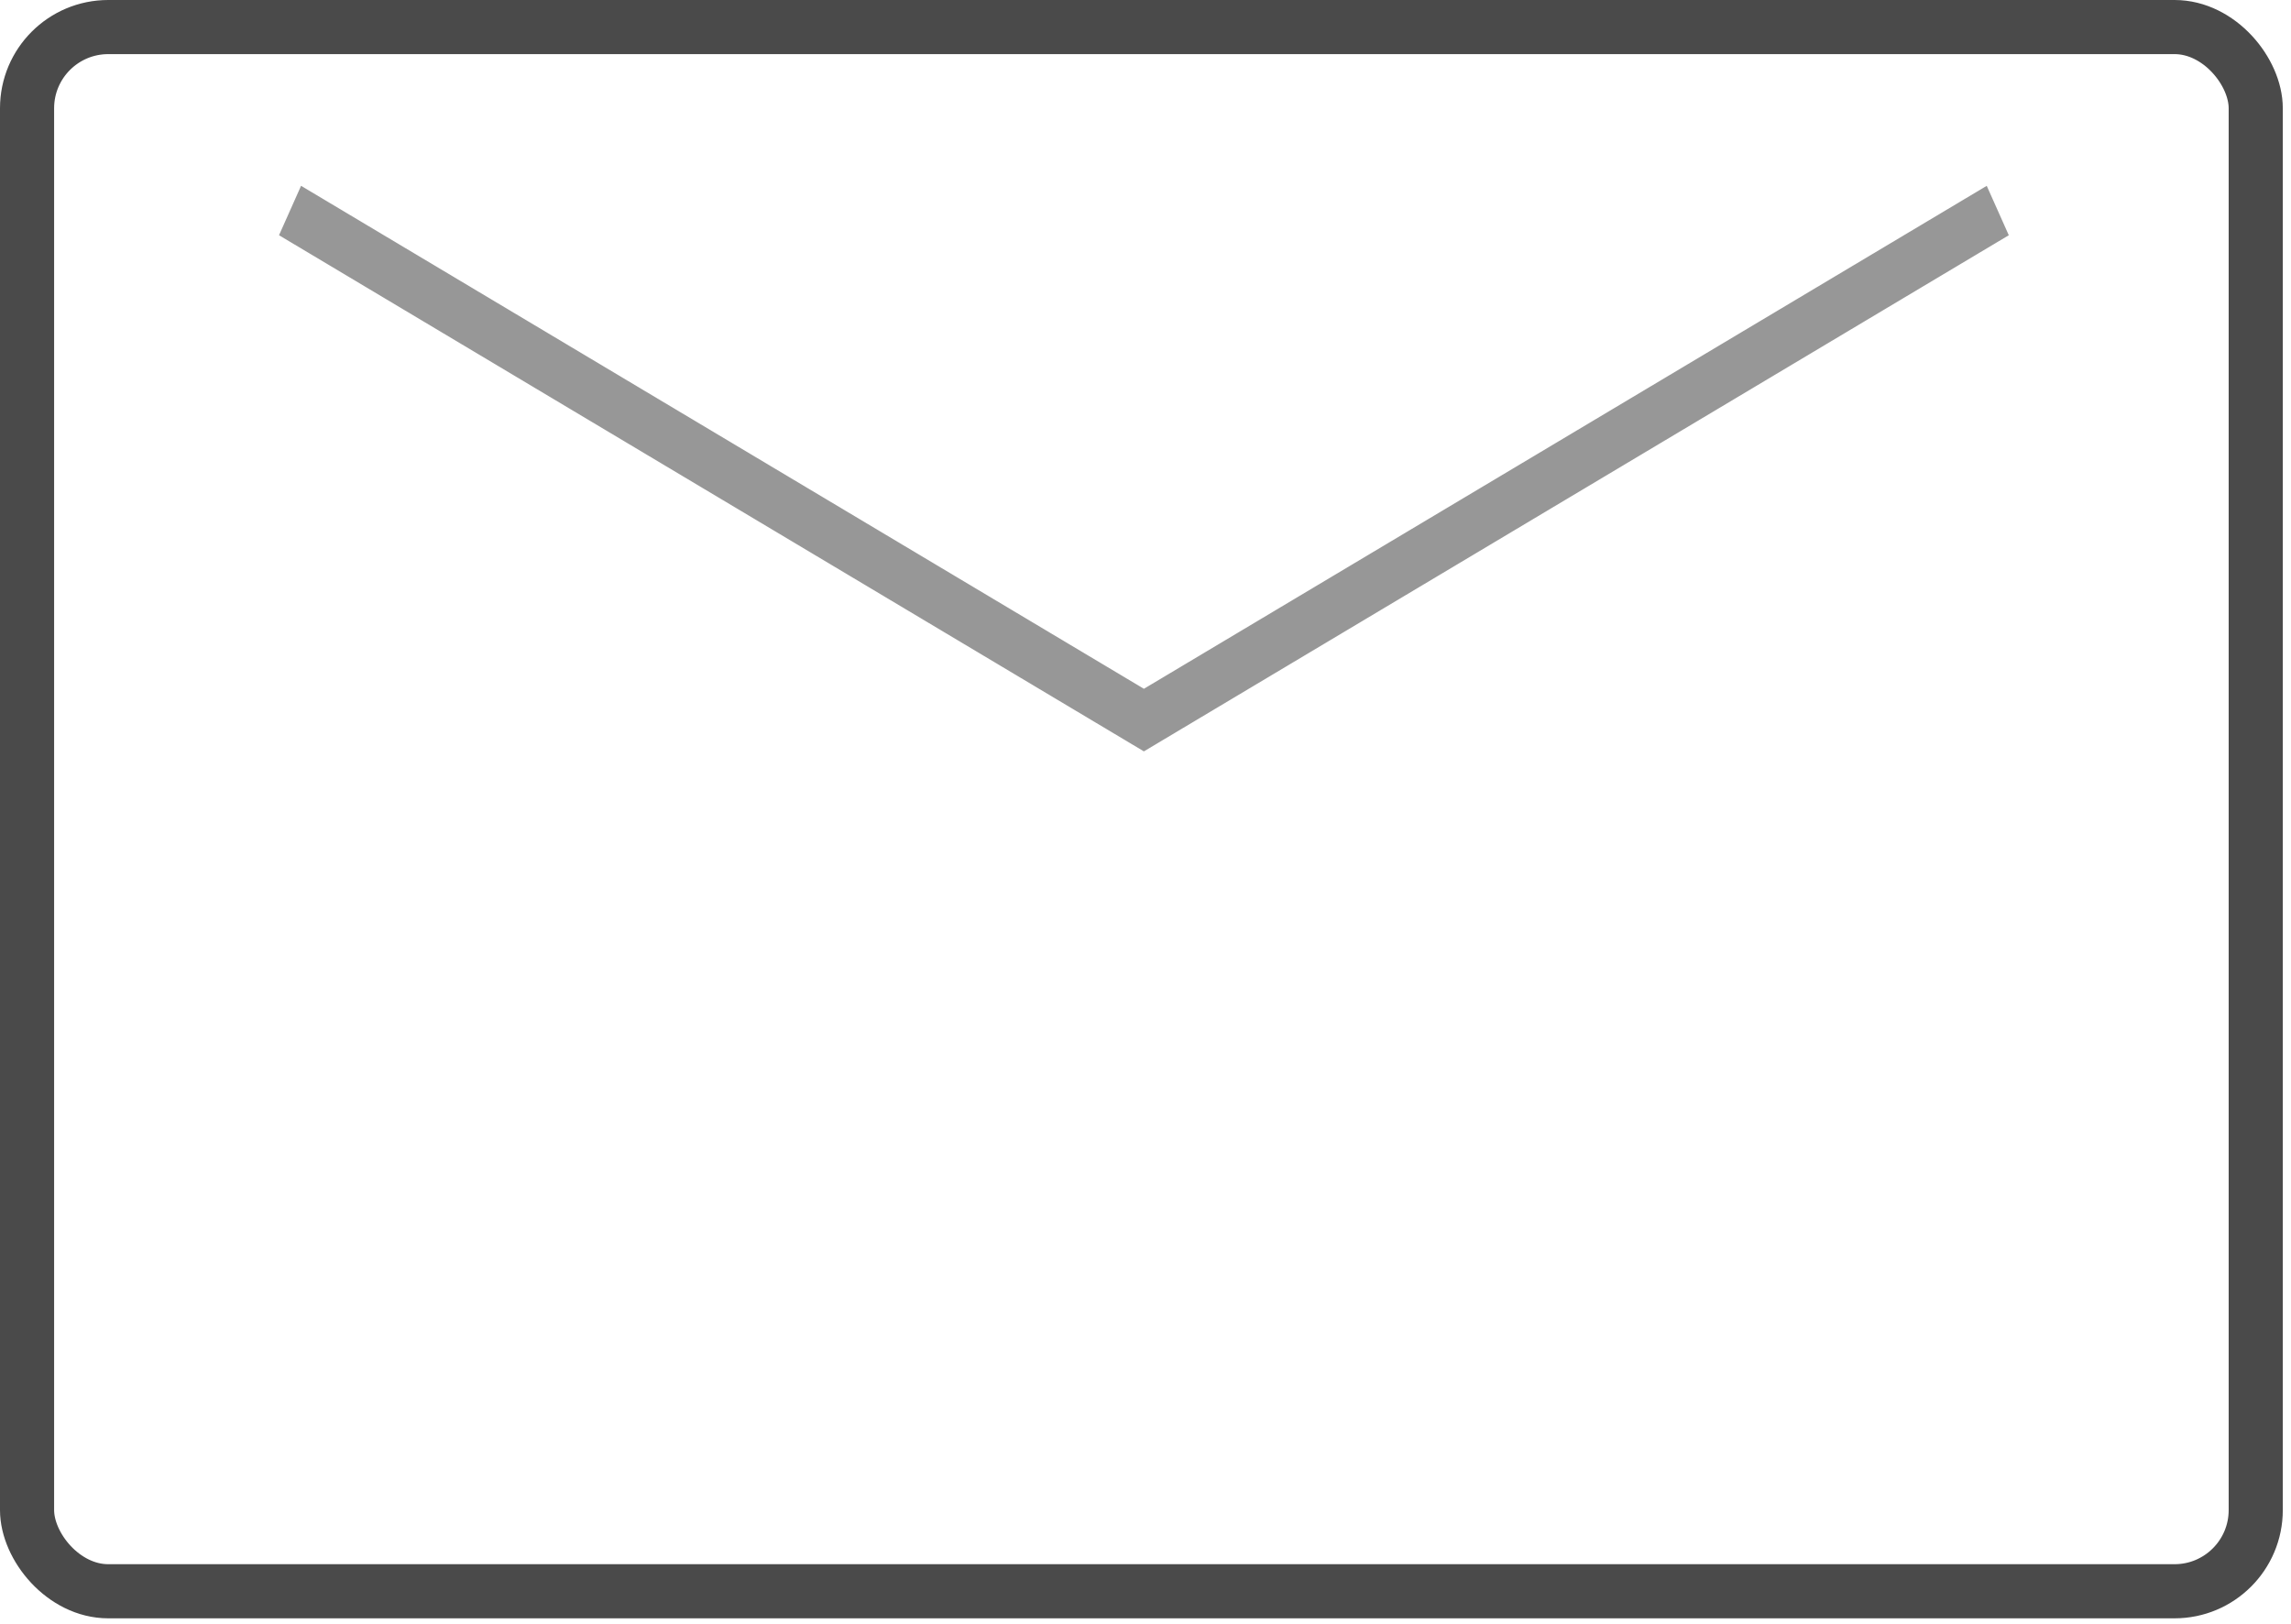
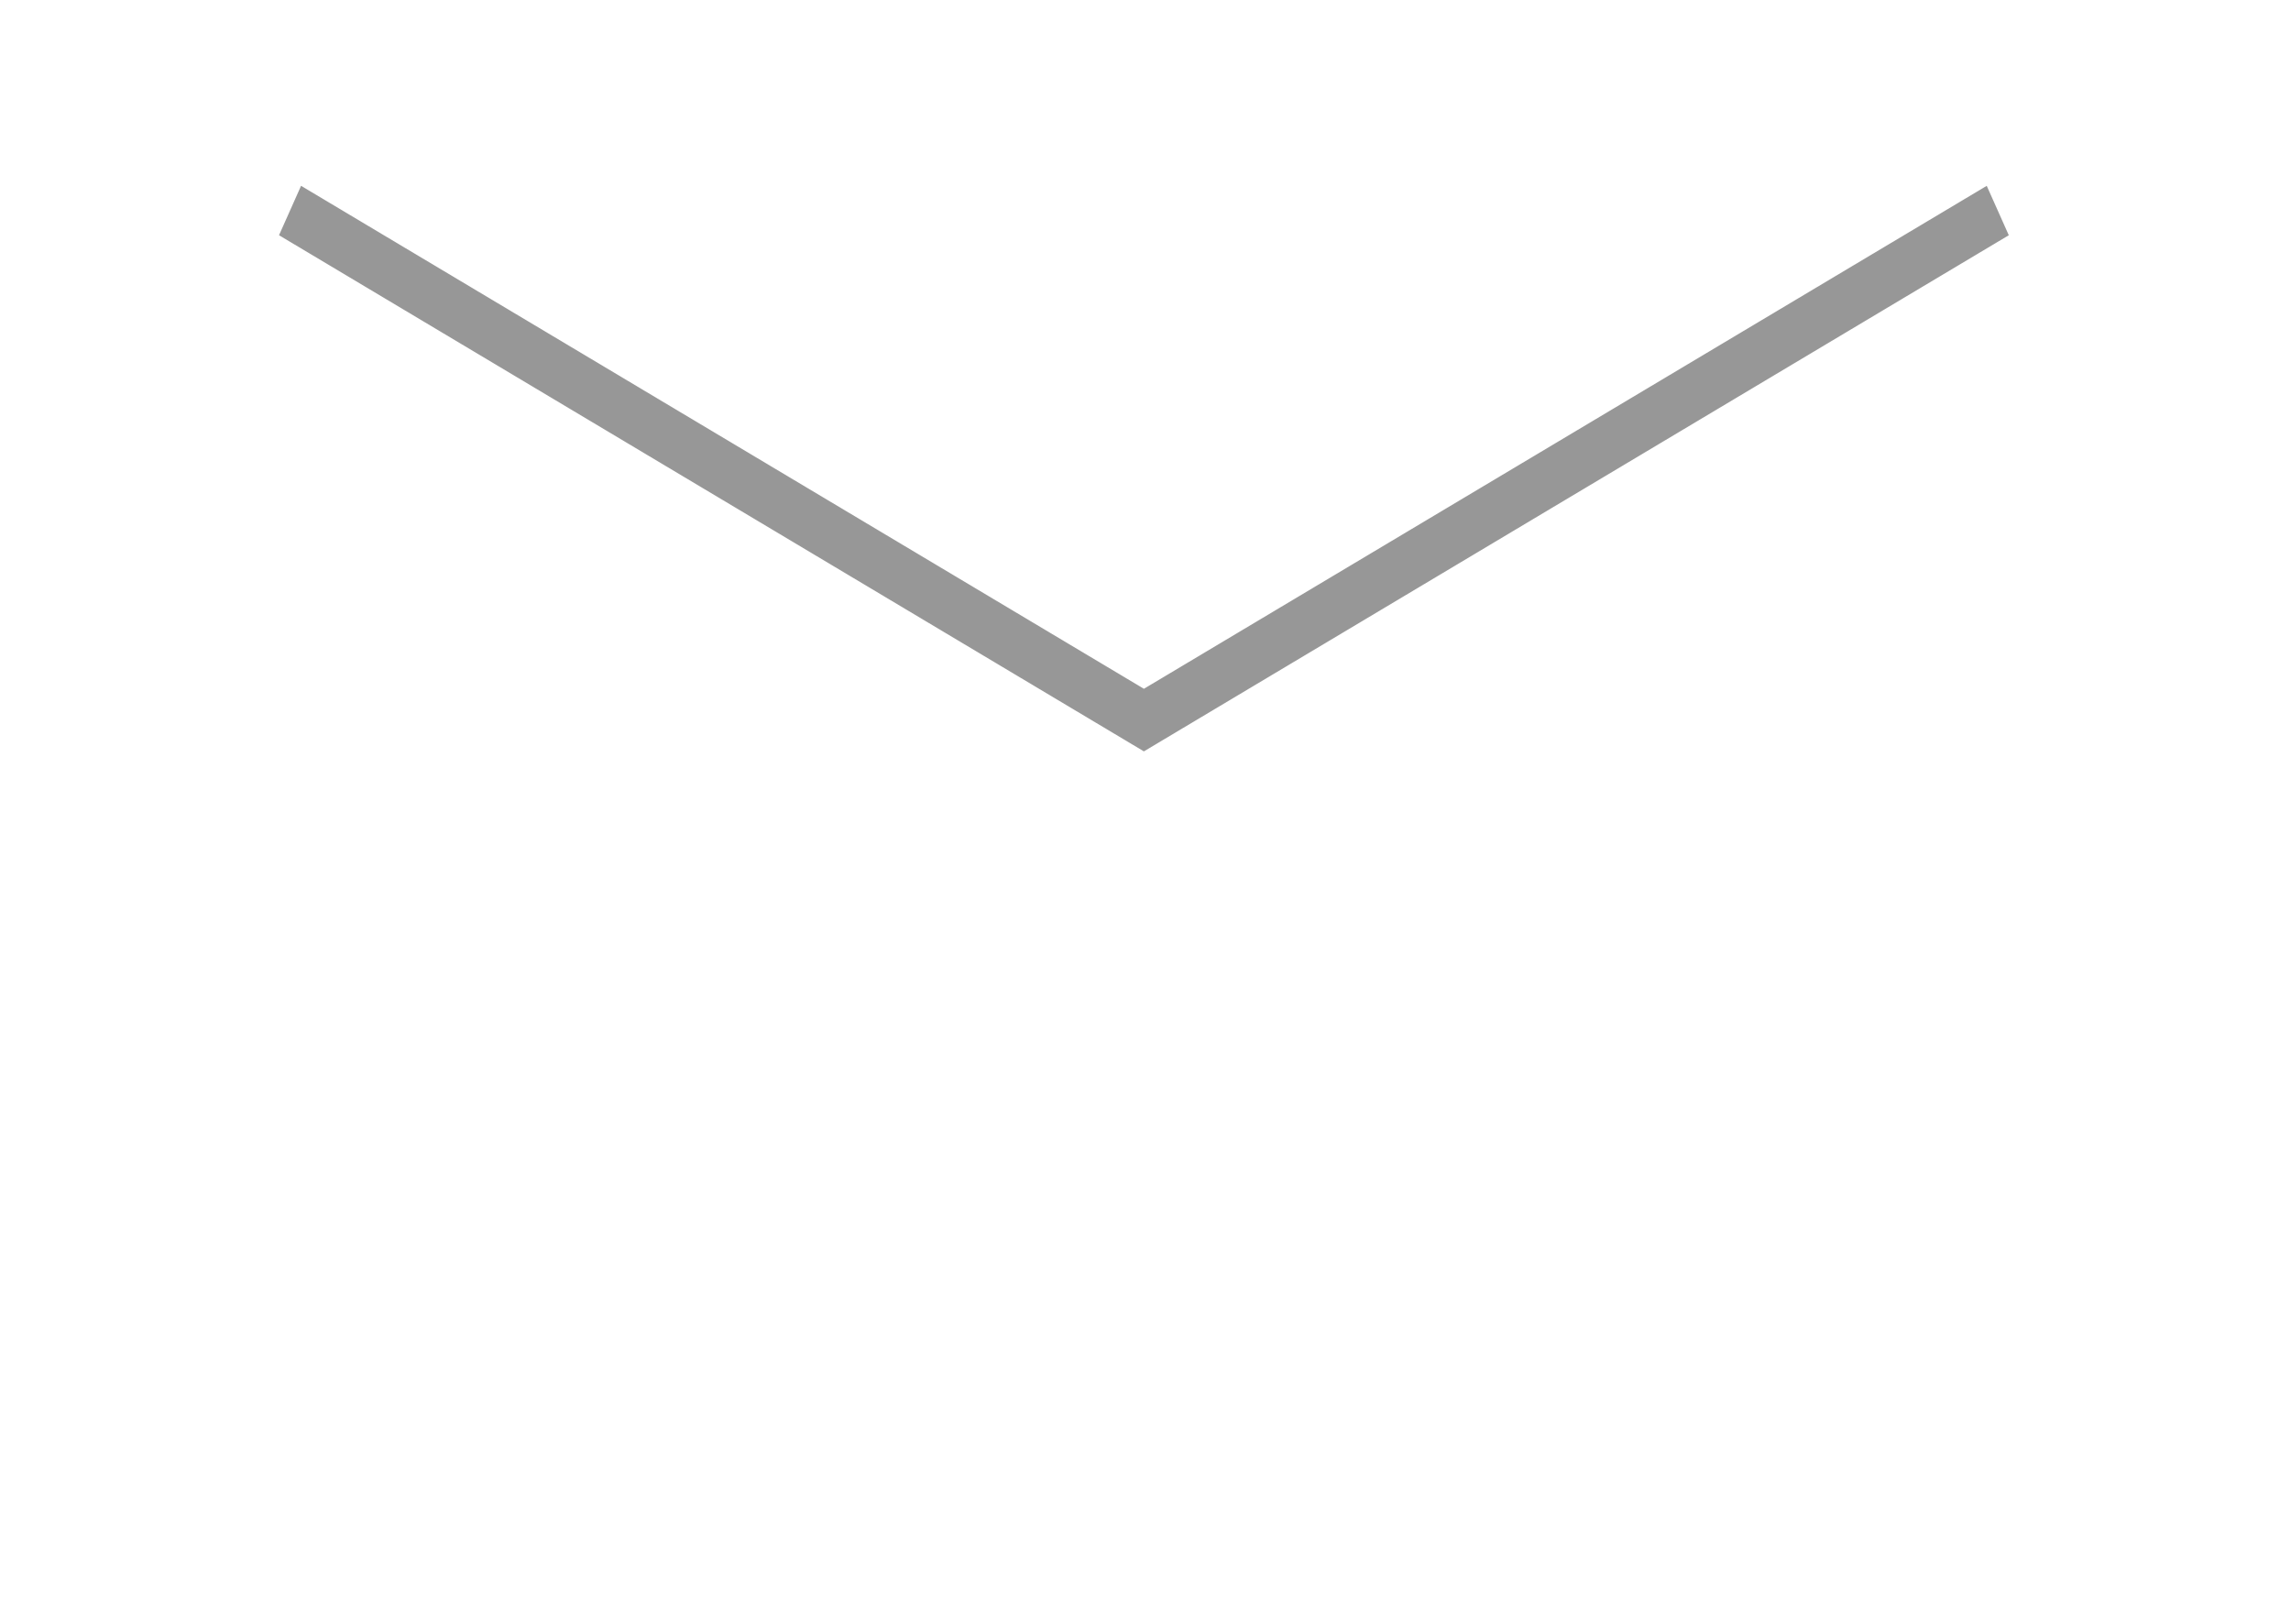
<svg xmlns="http://www.w3.org/2000/svg" width="127" height="90" viewBox="0 0 127 90" fill="none">
-   <rect x="1.5" y="1.5" width="123.545" height="86.703" rx="4.5" stroke="#4A4A4A" stroke-width="3" />
  <path fill-rule="evenodd" clip-rule="evenodd" d="M15.467 13.039L63.411 41.648L111.356 13.039L110.133 10.3L63.411 38.179L16.689 10.3L15.467 13.039Z" fill="#979797" />
</svg>